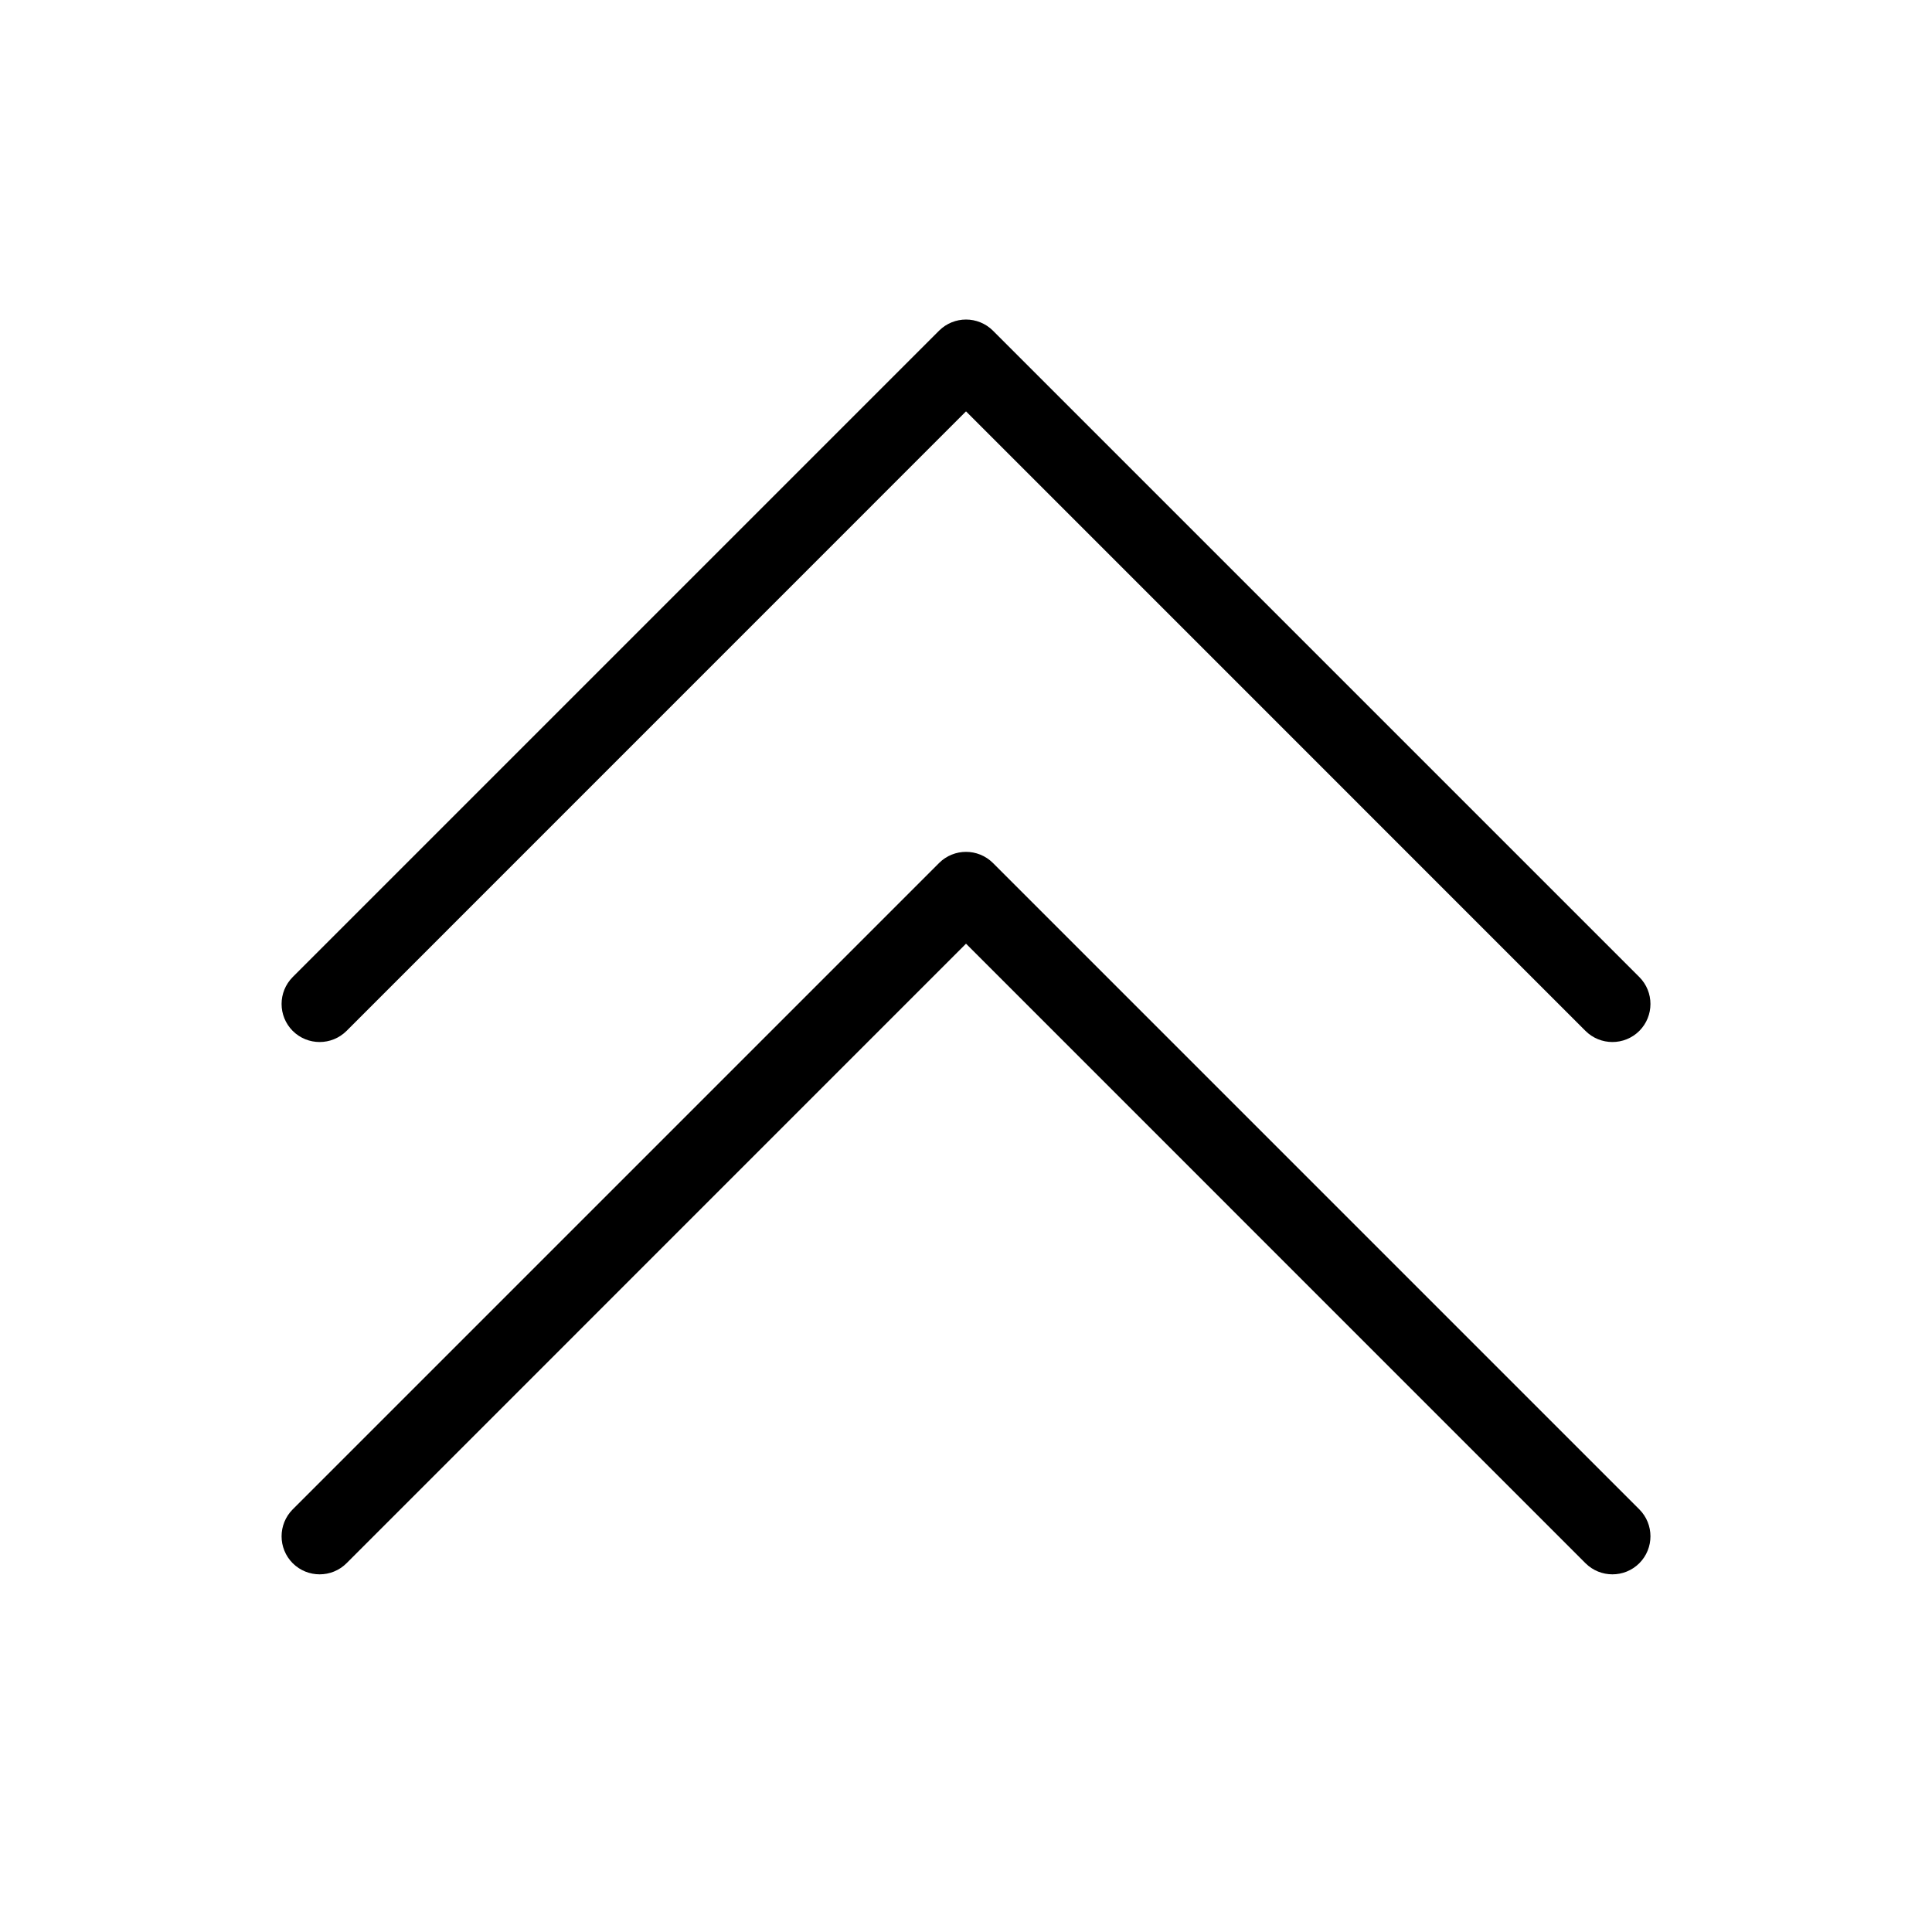
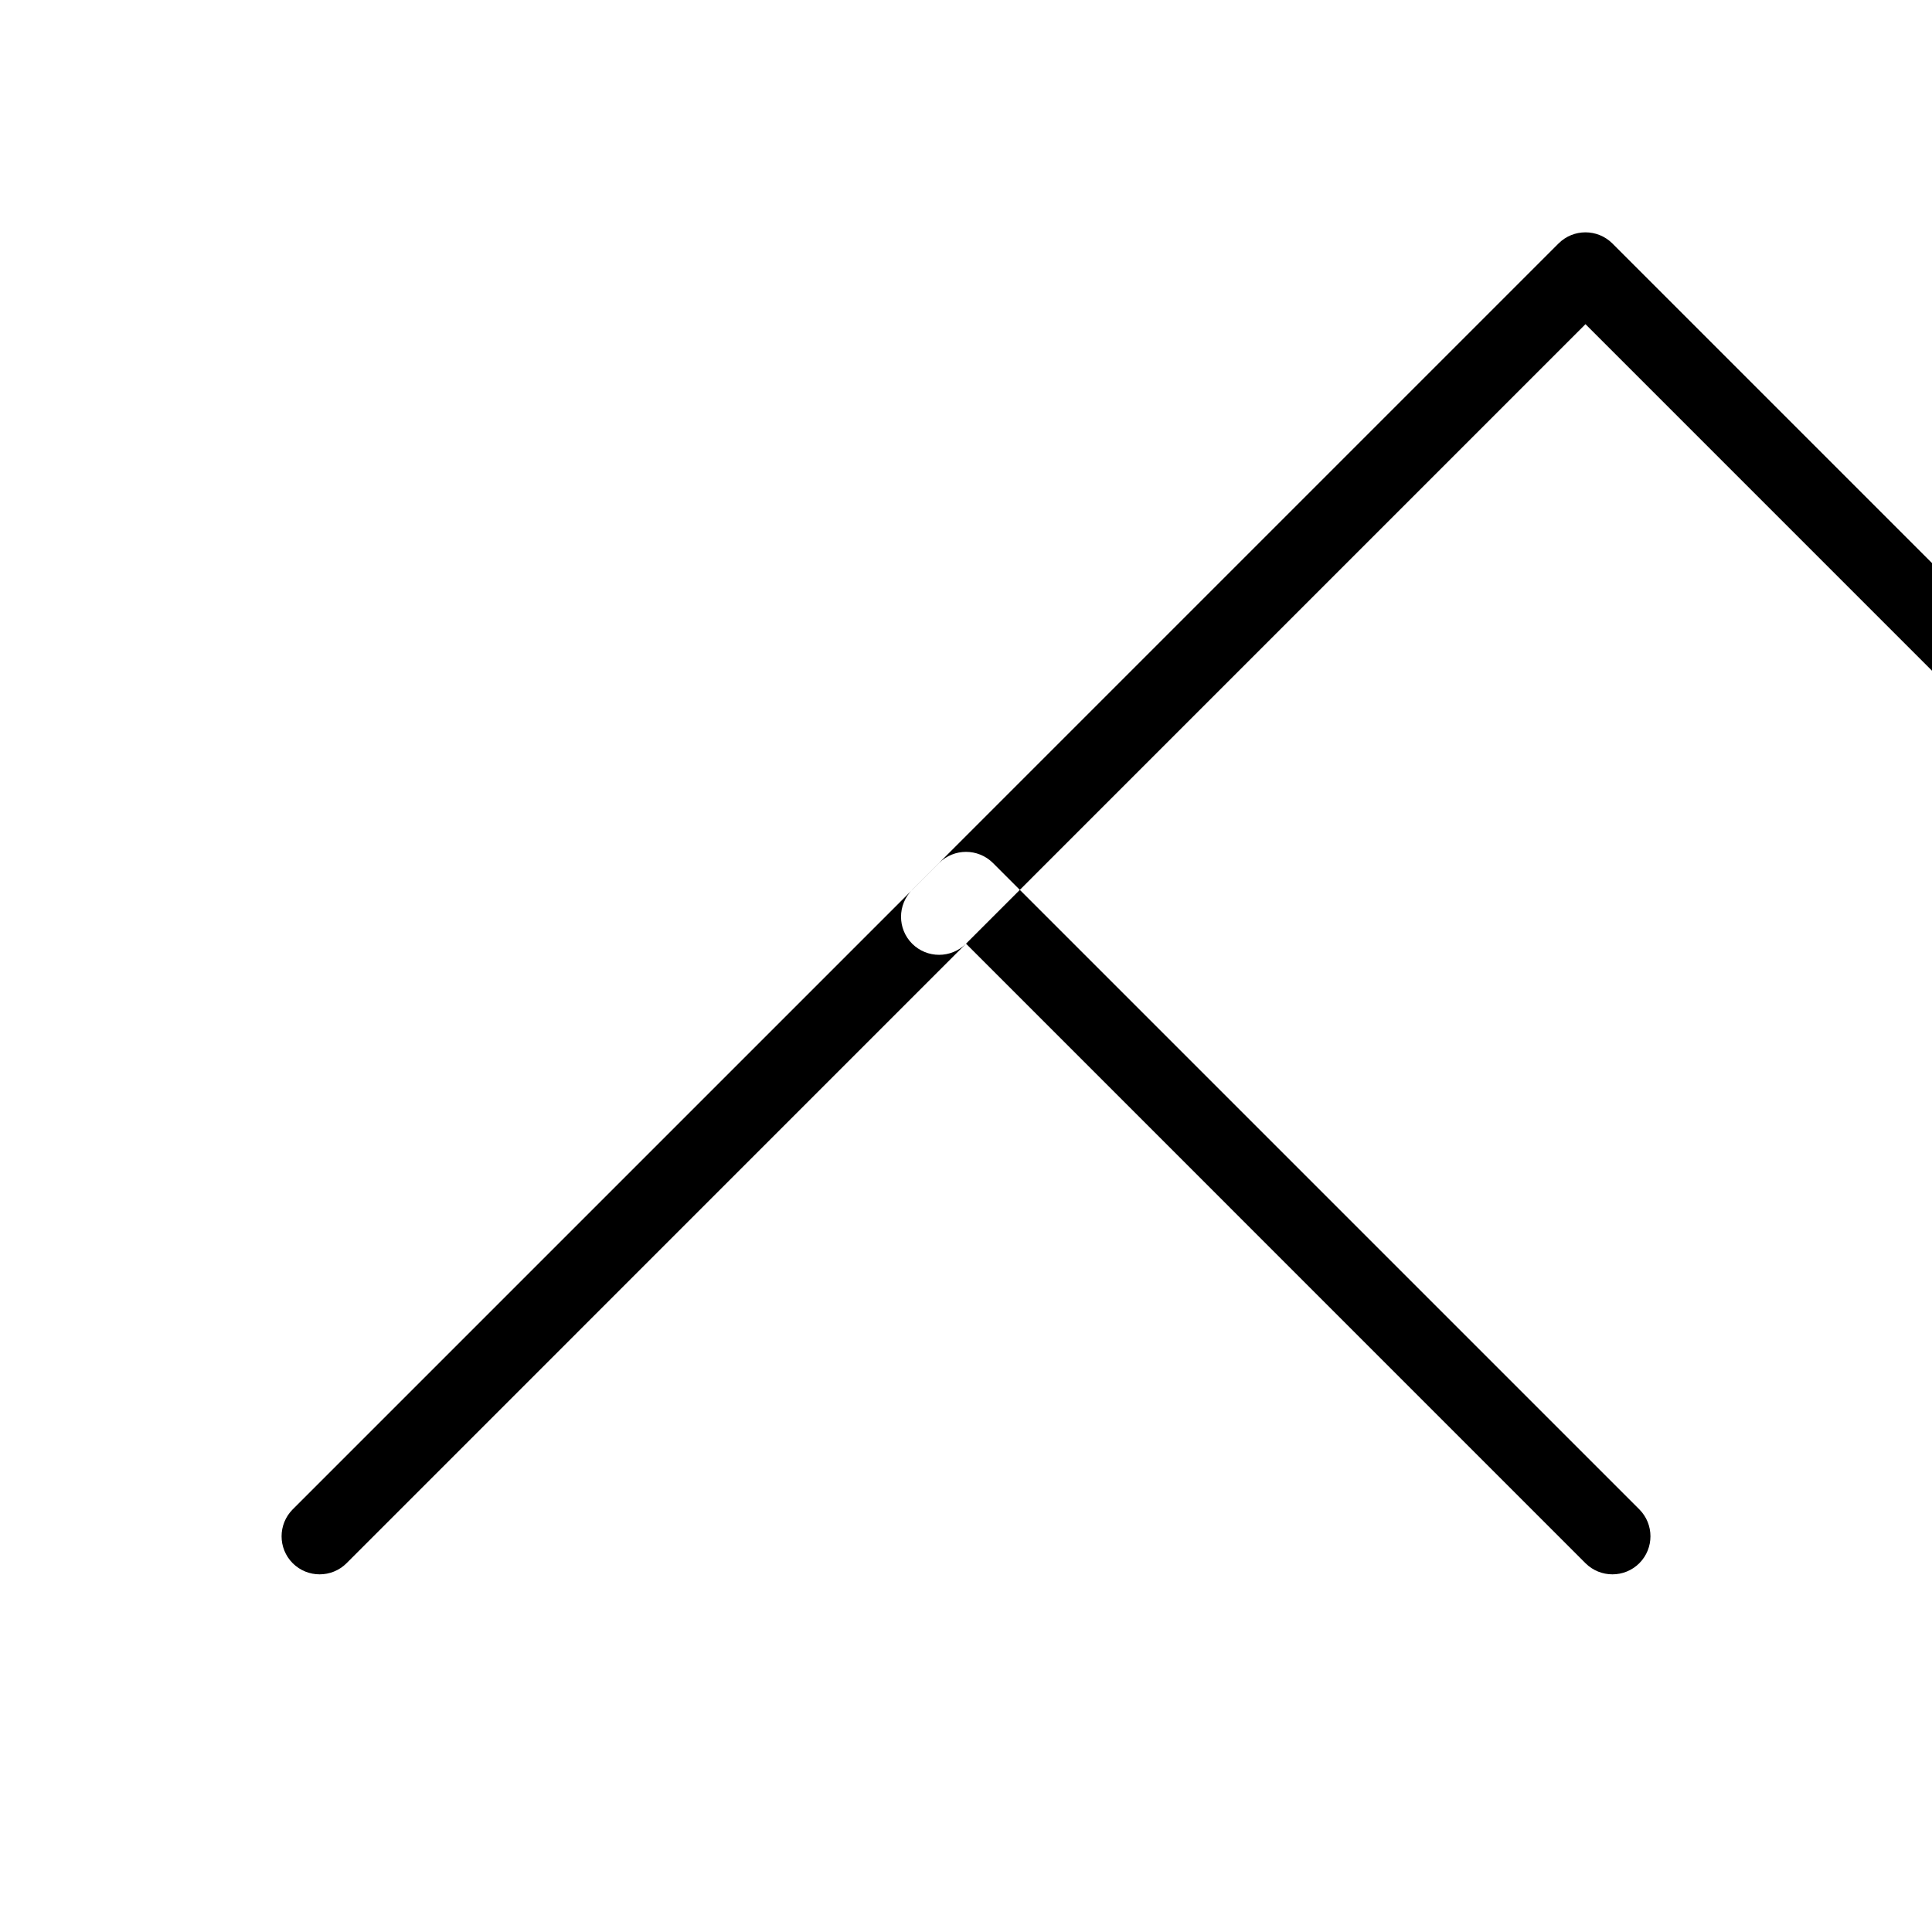
<svg xmlns="http://www.w3.org/2000/svg" fill="#000000" width="800px" height="800px" version="1.1" viewBox="144 144 512 512">
-   <path d="m400 394.09-164.16 164.18c-3.949 3.93-10.316 3.93-14.27 0-3.93-3.949-3.93-10.316 0-14.27l171.3-171.3c3.949-3.93 10.316-3.93 14.27 0l171.3 171.3c3.93 3.949 3.93 10.316 0 14.27-3.949 3.93-10.316 3.93-14.27 0l-164.16-164.18zm0-141.07-164.16 164.18c-3.949 3.93-10.316 3.93-14.27 0-3.93-3.949-3.93-10.316 0-14.27l171.3-171.3c3.949-3.93 10.316-3.93 14.27 0l171.3 171.3c3.93 3.949 3.93 10.316 0 14.27-3.949 3.93-10.316 3.93-14.27 0l-164.16-164.18z" fill-rule="evenodd" />
+   <path d="m400 394.09-164.16 164.18c-3.949 3.93-10.316 3.93-14.27 0-3.93-3.949-3.93-10.316 0-14.27l171.3-171.3c3.949-3.93 10.316-3.93 14.27 0l171.3 171.3c3.93 3.949 3.93 10.316 0 14.27-3.949 3.93-10.316 3.93-14.27 0l-164.16-164.18zc-3.949 3.93-10.316 3.93-14.27 0-3.93-3.949-3.93-10.316 0-14.27l171.3-171.3c3.949-3.93 10.316-3.93 14.27 0l171.3 171.3c3.93 3.949 3.93 10.316 0 14.27-3.949 3.93-10.316 3.93-14.27 0l-164.16-164.18z" fill-rule="evenodd" />
</svg>